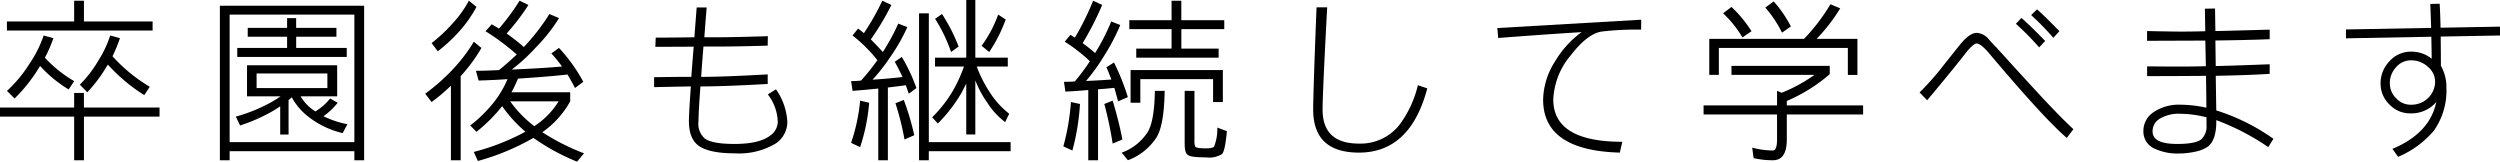
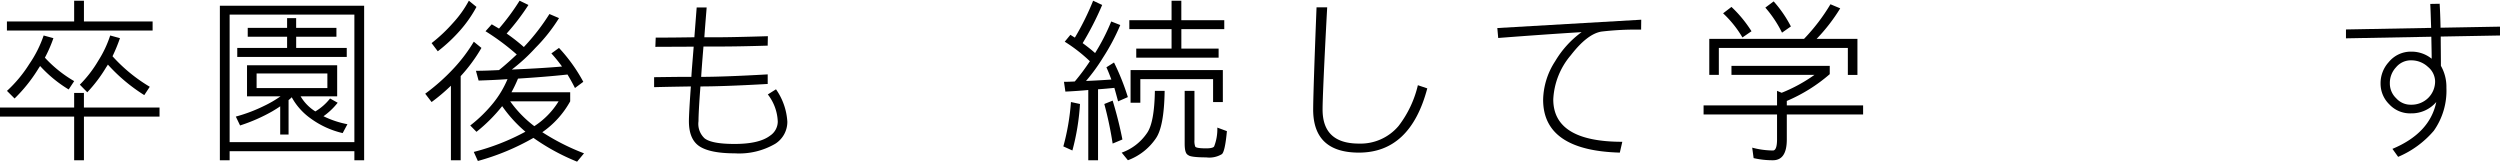
<svg xmlns="http://www.w3.org/2000/svg" width="394.464" height="25.508" viewBox="0 0 394.464 25.508">
  <title>アセット 5</title>
  <path d="M11.7,16.968v-2.3h1.54v2.3H25.172V18.4H13.244v6.888H11.7V18.4H0V16.968ZM13.244.112V3.388H24.08V4.816H1.092V3.388H11.7V.112ZM8.428,6.021A21.447,21.447,0,0,1,7.084,9.1a19.732,19.732,0,0,0,4.62,3.7l-.868,1.316a20.343,20.343,0,0,1-4.508-3.7c-.168.252-.308.476-.448.7A24.238,24.238,0,0,1,2.3,15.54l-1.2-1.2A20.679,20.679,0,0,0,4.62,10.108,18.391,18.391,0,0,0,6.888,5.6Zm10.5,0a25.522,25.522,0,0,1-1.176,2.855,25.288,25.288,0,0,0,5.88,4.816l-.868,1.315a27.034,27.034,0,0,1-5.74-4.815c-.084.14-.168.279-.252.392a22.64,22.64,0,0,1-3,3.976l-1.176-1.2a18.861,18.861,0,0,0,2.912-3.78A17.388,17.388,0,0,0,17.388,5.6Z" />
  <path d="M57.456,25.284h-1.54V23.857H36.232v1.428h-1.54V.9H57.456Zm-1.54-2.856V2.3H36.232V22.428ZM53.2,10.3v4.9H47.432a6.976,6.976,0,0,0,2.324,2.38A8.409,8.409,0,0,0,52.08,15.54l1.2.672a10.83,10.83,0,0,1-2.24,2.128,14.915,14.915,0,0,0,3.78,1.26L54.068,21A13.852,13.852,0,0,1,49,18.676a9.957,9.957,0,0,1-2.968-3.332,3.653,3.653,0,0,1-.5.448v5.432H44.212V16.773c-.393.279-.812.531-1.232.783a26.953,26.953,0,0,1-5.1,2.24l-.672-1.4a24.6,24.6,0,0,0,4.452-1.681,17.852,17.852,0,0,0,2.6-1.512H38.976V10.3ZM45.3,4.4V2.857h1.428V4.4h6.356V5.8H46.732V7.56h7.98V8.988H37.436V7.56H45.3V5.8H39.088V4.4Zm6.356,9.491v-2.3H40.488v2.3Z" />
  <path d="M75.964,7.56a25.119,25.119,0,0,1-3.276,4.452V25.284h-1.54V13.524A29.259,29.259,0,0,1,68.1,16.1l-1.008-1.315a31.59,31.59,0,0,0,4.424-3.92A24.736,24.736,0,0,0,74.76,6.58ZM75.18,1.092a19.68,19.68,0,0,1-2.576,3.7,24.9,24.9,0,0,1-3.528,3.3L68.1,6.8a24.831,24.831,0,0,0,3.388-3.191,16.893,16.893,0,0,0,2.492-3.5Zm8.2-.308A35.865,35.865,0,0,1,79.94,5.292,29.336,29.336,0,0,1,82.656,7.42c.112-.112.224-.252.336-.364a33.168,33.168,0,0,0,3.7-4.844l1.512.645a26.175,26.175,0,0,1-3.724,4.7,28.112,28.112,0,0,1-3.724,3.416c2.688-.111,5.32-.252,7.924-.476A22.672,22.672,0,0,0,87,8.428l1.2-.868a25.568,25.568,0,0,1,3.836,5.349l-1.315.979c-.364-.728-.756-1.428-1.176-2.128-2.576.28-5.18.476-7.812.644A21.565,21.565,0,0,1,80.7,14.56h9.268v1.429a14.378,14.378,0,0,1-4.4,4.872,35.566,35.566,0,0,0,6.58,3.332l-1.092,1.315a33.564,33.564,0,0,1-6.888-3.752A37.348,37.348,0,0,1,75.4,25.4l-.644-1.428a35.566,35.566,0,0,0,8.148-3.191,21.024,21.024,0,0,1-3.668-4.032A25.277,25.277,0,0,1,75.18,20.8L74.2,19.8A21.865,21.865,0,0,0,77.84,16.24a15.716,15.716,0,0,0,2.24-3.752c-1.512.111-3.052.168-4.564.224l-.42-1.54c1.2,0,2.408-.056,3.64-.112.981-.783,1.9-1.623,2.8-2.464a36.853,36.853,0,0,0-4.928-3.668l.98-1.092c.392.225.756.448,1.148.672a35.15,35.15,0,0,0,3.248-4.4Zm.924,19.124a12.4,12.4,0,0,0,3.836-3.92H80.5A17.967,17.967,0,0,0,84.308,19.908Z" />
  <path d="M122.332,22.68a11.291,11.291,0,0,1-6.412,1.513c-2.632,0-4.481-.393-5.572-1.12C109.228,22.316,108.7,21,108.7,19.1c0-.615.084-2.436.309-5.46-1.68.028-3.612.057-5.8.112V12.18c2.044-.027,4-.056,5.88-.056.056-1.064.2-2.632.364-4.76l-6.048.027.057-1.455c2.184,0,4.228-.028,6.1-.057l.364-4.7H111.5c-.056.784-.2,2.353-.364,4.7h2.184c1.456,0,4.088-.056,7.84-.168L121.128,7.2c-3.528.111-6.048.14-7.5.14h-2.632c-.056.729-.2,2.324-.364,4.788,2.128,0,5.628-.112,10.5-.392v1.512c-4.872.28-8.428.392-10.612.392-.224,2.856-.308,4.7-.308,5.488a3.11,3.11,0,0,0,.98,2.716c.784.588,2.352.868,4.7.868,2.576,0,4.452-.42,5.628-1.316a2.683,2.683,0,0,0,1.2-2.212,7.418,7.418,0,0,0-1.568-4.283l1.288-.812a9.925,9.925,0,0,1,1.792,5.124A4.092,4.092,0,0,1,122.332,22.68Z" />
-   <path d="M140.644.784A40.277,40.277,0,0,1,137.4,6.216c.644.645,1.288,1.316,1.9,1.988a33.477,33.477,0,0,0,2.436-4.481l1.428.561a29.509,29.509,0,0,1-2.8,4.872,28.956,28.956,0,0,1-2.687,3.416c1.735-.112,3.332-.252,4.732-.42-.392-.812-.784-1.624-1.232-2.408l1.12-.756a27.266,27.266,0,0,1,2.3,4.9l-1.2.9c-.168-.448-.308-.9-.477-1.344-.924.14-1.876.252-2.828.363V25.284h-1.512V13.972c-1.316.141-2.66.252-4.06.364l-.224-1.54a14.4,14.4,0,0,0,1.568-.084,35.111,35.111,0,0,0,2.576-3.22,23.432,23.432,0,0,0-3.92-3.893l.868-1.092c.308.225.616.477.924.729A39.407,39.407,0,0,0,139.216.112Zm-3.5,15.428a30.14,30.14,0,0,1-1.428,7l-1.428-.672a28.707,28.707,0,0,0,1.428-6.664Zm7.112,5.124-1.54.672a42.564,42.564,0,0,0-1.428-5.712l1.316-.532A40.86,40.86,0,0,1,144.256,21.336Zm2.3-19.236V22.428H159.46v1.429H146.552v1.428h-1.54V2.1Zm5.908,7V0h1.428V9.1h5.124v1.4h-4.9a20.343,20.343,0,0,0,2.072,4.088,13.384,13.384,0,0,0,3.052,3.36l-.644,1.315a11.5,11.5,0,0,1-2.772-3,16.061,16.061,0,0,1-1.932-3.584v8.54H152.46V13.189c-.224.447-.476.924-.7,1.371a23.5,23.5,0,0,1-3.78,4.929l-.9-.98a20.241,20.241,0,0,0,3.36-4.34A23.025,23.025,0,0,0,152.1,10.5h-4.565V9.1Zm-1.2-1.764-1.2.868a24.321,24.321,0,0,0-2.52-5.236l1.092-.756A27.638,27.638,0,0,1,151.256,7.336Zm7.42-4.256a23.2,23.2,0,0,1-2.6,5.124l-1.2-.981A19.4,19.4,0,0,0,157.5,2.3Z" />
  <path d="M170.408,16.408a36.558,36.558,0,0,1-1.2,7.336l-1.428-.645a36.249,36.249,0,0,0,1.2-7Zm3.5-15.624a47.921,47.921,0,0,1-3.08,6.02c.672.5,1.344,1.009,1.96,1.568a32.16,32.16,0,0,0,2.548-4.984l1.428.561a32.8,32.8,0,0,1-2.716,5.124,28.632,28.632,0,0,1-2.689,3.7c1.456-.056,2.8-.14,4-.224-.252-.672-.5-1.315-.784-1.932l1.2-.756a37.019,37.019,0,0,1,2.184,5.46l-1.54.672c-.2-.729-.392-1.456-.588-2.128-.84.084-1.708.168-2.576.224v11.2h-1.54V14.2q-1.764.167-3.612.252l-.224-1.54c.588,0,1.148-.028,1.708-.057a33.748,33.748,0,0,0,2.38-3.191A24.434,24.434,0,0,0,168,6.58l.9-1.092c.224.168.476.308.7.448A41.871,41.871,0,0,0,172.48.112ZM177.1,22.008l-1.54.645a57.658,57.658,0,0,0-1.316-6.244l1.316-.532A61.3,61.3,0,0,1,177.1,22.008Zm6.664-7.672q-.084,5.711-1.428,7.559a9.186,9.186,0,0,1-4.368,3.389l-.98-1.2a8.116,8.116,0,0,0,3.948-3.024c.812-1.092,1.232-3.332,1.288-6.72Zm1.092-11.144V.112h1.54v3.08h6.776v1.4H186.4v3.08h5.88V9.1H179.284V7.672h5.572V4.592h-6.664v-1.4ZM192.948,16.1h-1.54V12.488h-11.48v3.724h-1.54V11.06h14.559Zm-4.48-1.764v7.756a2.609,2.609,0,0,0,.112,1.008c.056.2.616.309,1.736.309.728,0,1.148-.112,1.26-.309a7.528,7.528,0,0,0,.5-2.968l1.512.56c-.2,2.184-.477,3.416-.812,3.64a3.839,3.839,0,0,1-2.464.5c-1.68,0-2.632-.14-2.828-.364-.392-.168-.56-.756-.56-1.819V14.336Z" />
  <path d="M214.424,24.08q-7.225,0-7.224-6.8c0-1.54.168-6.916.532-16.128h1.68c-.5,9.239-.728,14.615-.728,16.128,0,3.584,1.9,5.376,5.74,5.376a7.848,7.848,0,0,0,6.244-2.773,16.845,16.845,0,0,0,3.052-6.439l1.484.5C223.412,20.72,219.8,24.08,214.424,24.08Z" />
  <path d="M258.944,4.676a46.227,46.227,0,0,0-6.272.309c-1.484.252-3.08,1.483-4.816,3.724a11.575,11.575,0,0,0-2.772,6.972c0,4.452,3.612,6.692,10.892,6.692l-.392,1.708q-12.1-.335-12.1-8.344a11.492,11.492,0,0,1,1.9-6.076,15.305,15.305,0,0,1,4.172-4.592c-4.06.252-8.456.56-13.16.924l-.14-1.568,22.708-1.315Z" />
  <path d="M288.708,10.388V11.7a25.538,25.538,0,0,1-6.776,4.228v.7h12.04V18.06h-12.04v3.948q0,3.277-2.184,3.276a13.262,13.262,0,0,1-3.052-.336l-.224-1.652a12.829,12.829,0,0,0,3.276.448c.42,0,.644-.588.644-1.736V18.06H268.8V16.632h11.592v-2.3l.728.308a24.781,24.781,0,0,0,5.18-2.827H273.2V10.388Zm1.652-9.071a28.005,28.005,0,0,1-3.724,4.816h6.44v5.685h-1.512V7.56H271.208v4.257H269.7V6.132h14.952A30,30,0,0,0,288.82.672Zm-14,3.611-1.428.981A17.03,17.03,0,0,0,271.88,2.1L273.2,1.092A19.559,19.559,0,0,1,276.36,4.928Zm6.216-.756-1.4.981A18.3,18.3,0,0,0,278.544,1.2l1.315-.98A19.032,19.032,0,0,1,282.576,4.172Z" />
-   <path d="M326.116,21.756c-2.212-1.848-6.328-6.3-12.32-13.412-.84-.979-1.484-1.483-1.932-1.483-.28,0-.784.42-1.484,1.231q-1.974,2.562-6.3,7.729l-1.2-1.232a43.153,43.153,0,0,0,3.3-3.668c1.008-1.288,2.016-2.548,3.052-3.836,1.008-1.26,1.9-1.9,2.688-1.9a2.7,2.7,0,0,1,1.68.784c.42.477.84.952,1.288,1.4C316.96,9.632,319,11.9,321.076,14.14c2.464,2.688,4.48,4.761,6.076,6.244Zm-4.368-14.28a43.364,43.364,0,0,0-3.668-3.724l.868-.924c.9.784,2.156,1.988,3.752,3.64Zm2.24-1.512a44.192,44.192,0,0,0-3.5-3.584l.924-.9q1.176,1.008,3.528,3.443Z" />
-   <path d="M357.9,23.212a37.848,37.848,0,0,0-8.2-4.256v.252c0,1.9-.448,3.22-1.316,3.92a5.385,5.385,0,0,1-1.9.784,12.5,12.5,0,0,1-2.66.308,8.505,8.505,0,0,1-3.836-.756,2.912,2.912,0,0,1-1.792-2.744,3.539,3.539,0,0,1,1.652-3.052,7.166,7.166,0,0,1,4.256-1.148,19.687,19.687,0,0,1,4.032.476c0-1.036-.028-2.716-.056-5.04-1.344.028-1.96.028-1.82.028-.952,0-3.444.027-7.476.027v-1.54c2.576.028,4.2.028,4.844.028,1.288,0,2.772,0,4.424-.056l-.084-4.032H346l-7.224.028V4.9q4.032.084,5.208.084c.672,0,1.988,0,3.976-.057L347.9,1.372l1.6-.028.056,3.557,8.568-.225V6.189c-3.024.111-5.88.168-8.568.2l.056,4.032c2.632-.056,5.488-.168,8.512-.28v1.513c-2.716.168-5.544.252-8.512.308l.084,5.46a32.259,32.259,0,0,1,9.016,4.479Zm-9.744-4.7a16.976,16.976,0,0,0-4.059-.559,5.8,5.8,0,0,0-3.416.84,2.276,2.276,0,0,0-1.036,1.932c0,1.345,1.288,1.988,3.892,1.988,1.96,0,3.22-.252,3.836-.756a2.823,2.823,0,0,0,.784-2.212Z" />
  <path d="M385.112,5.769c0,1.344.028,2.884.028,4.619a6.687,6.687,0,0,1,.868,3.444,10.966,10.966,0,0,1-1.988,6.8,15.126,15.126,0,0,1-5.628,4.116l-.9-1.26c3.948-1.652,6.244-4.116,6.916-7.393a5.119,5.119,0,0,1-4,1.792,4.459,4.459,0,0,1-3.416-1.428,4.555,4.555,0,0,1-1.372-3.275A4.93,4.93,0,0,1,376.908,9.8a4.5,4.5,0,0,1,3.584-1.651,5.041,5.041,0,0,1,3.192,1.119c0-.84-.028-1.987-.056-3.472l-13.468.252v-1.4L383.6,4.4c-.056-1.513-.084-2.772-.14-3.78l1.483-.028c.056.952.112,2.212.141,3.78l9.38-.168V5.6ZM383.1,10.556a3.834,3.834,0,0,0-2.6-1.035,3.033,3.033,0,0,0-2.436,1.092,3.615,3.615,0,0,0-.98,2.576,3.206,3.206,0,0,0,1.008,2.323,3.032,3.032,0,0,0,2.324,1.009,3.739,3.739,0,0,0,2.716-1.064,3.655,3.655,0,0,0,1.092-2.688A3.048,3.048,0,0,0,383.1,10.556Z" />
</svg>